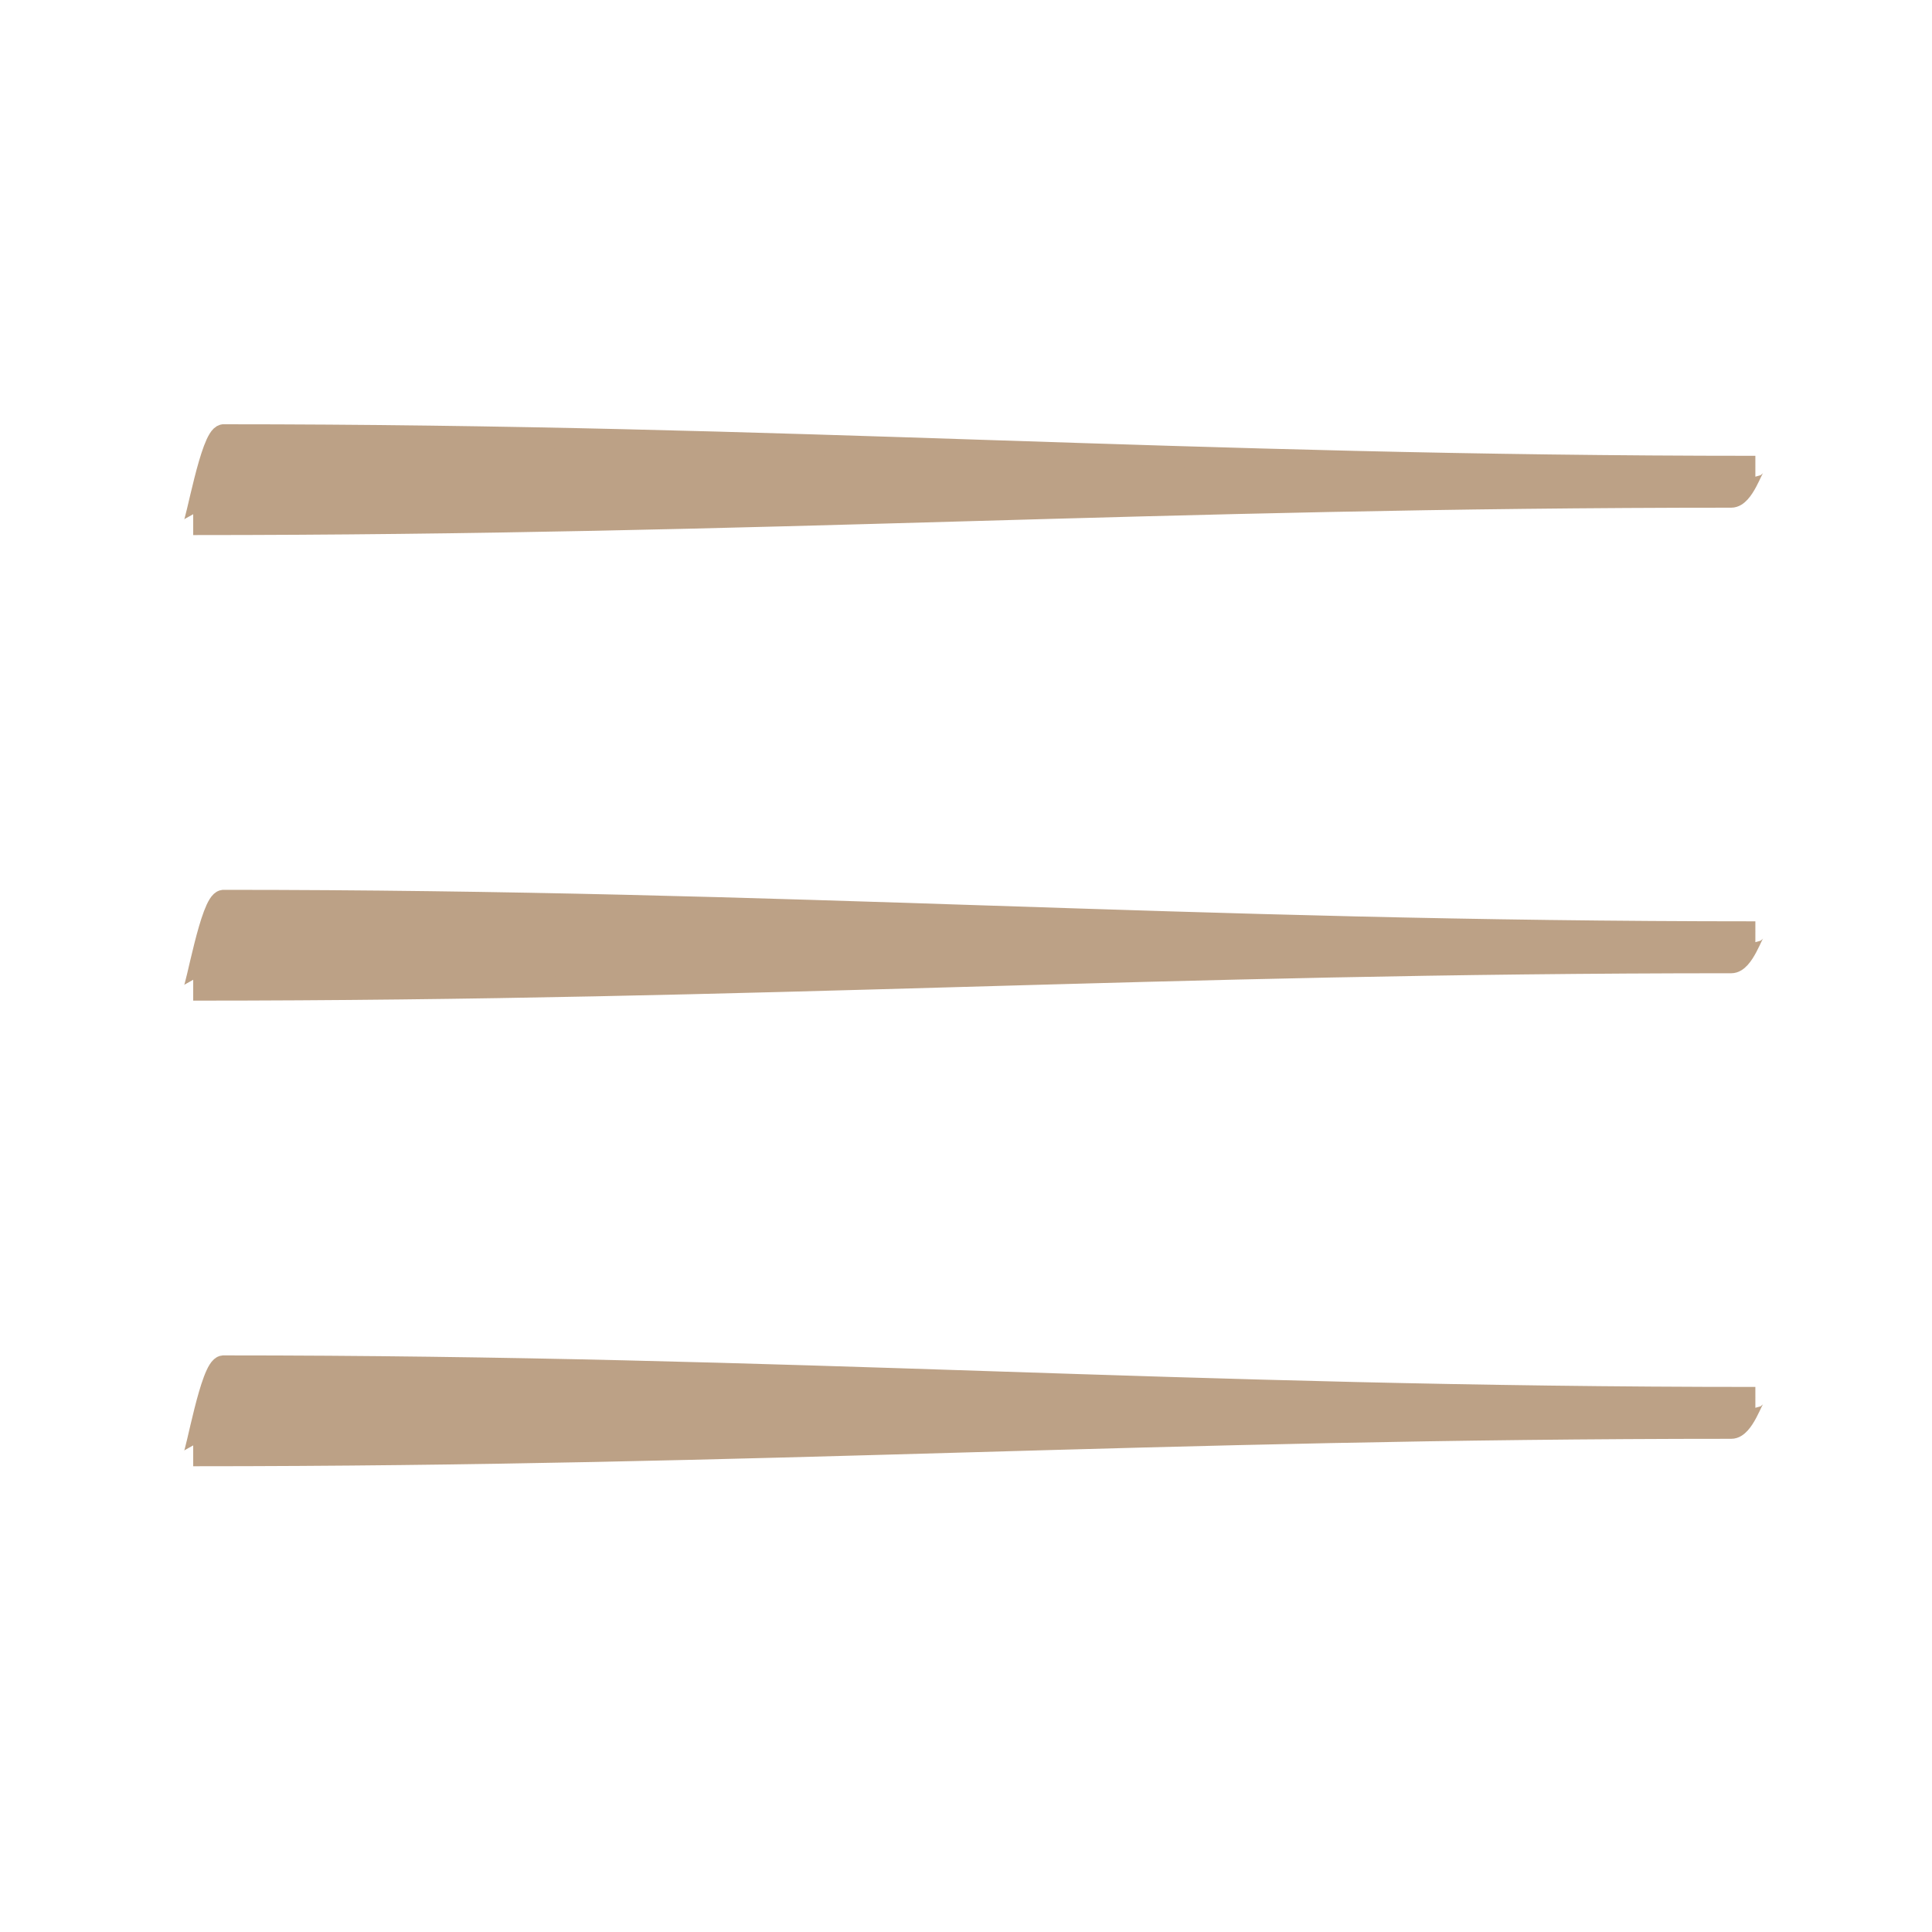
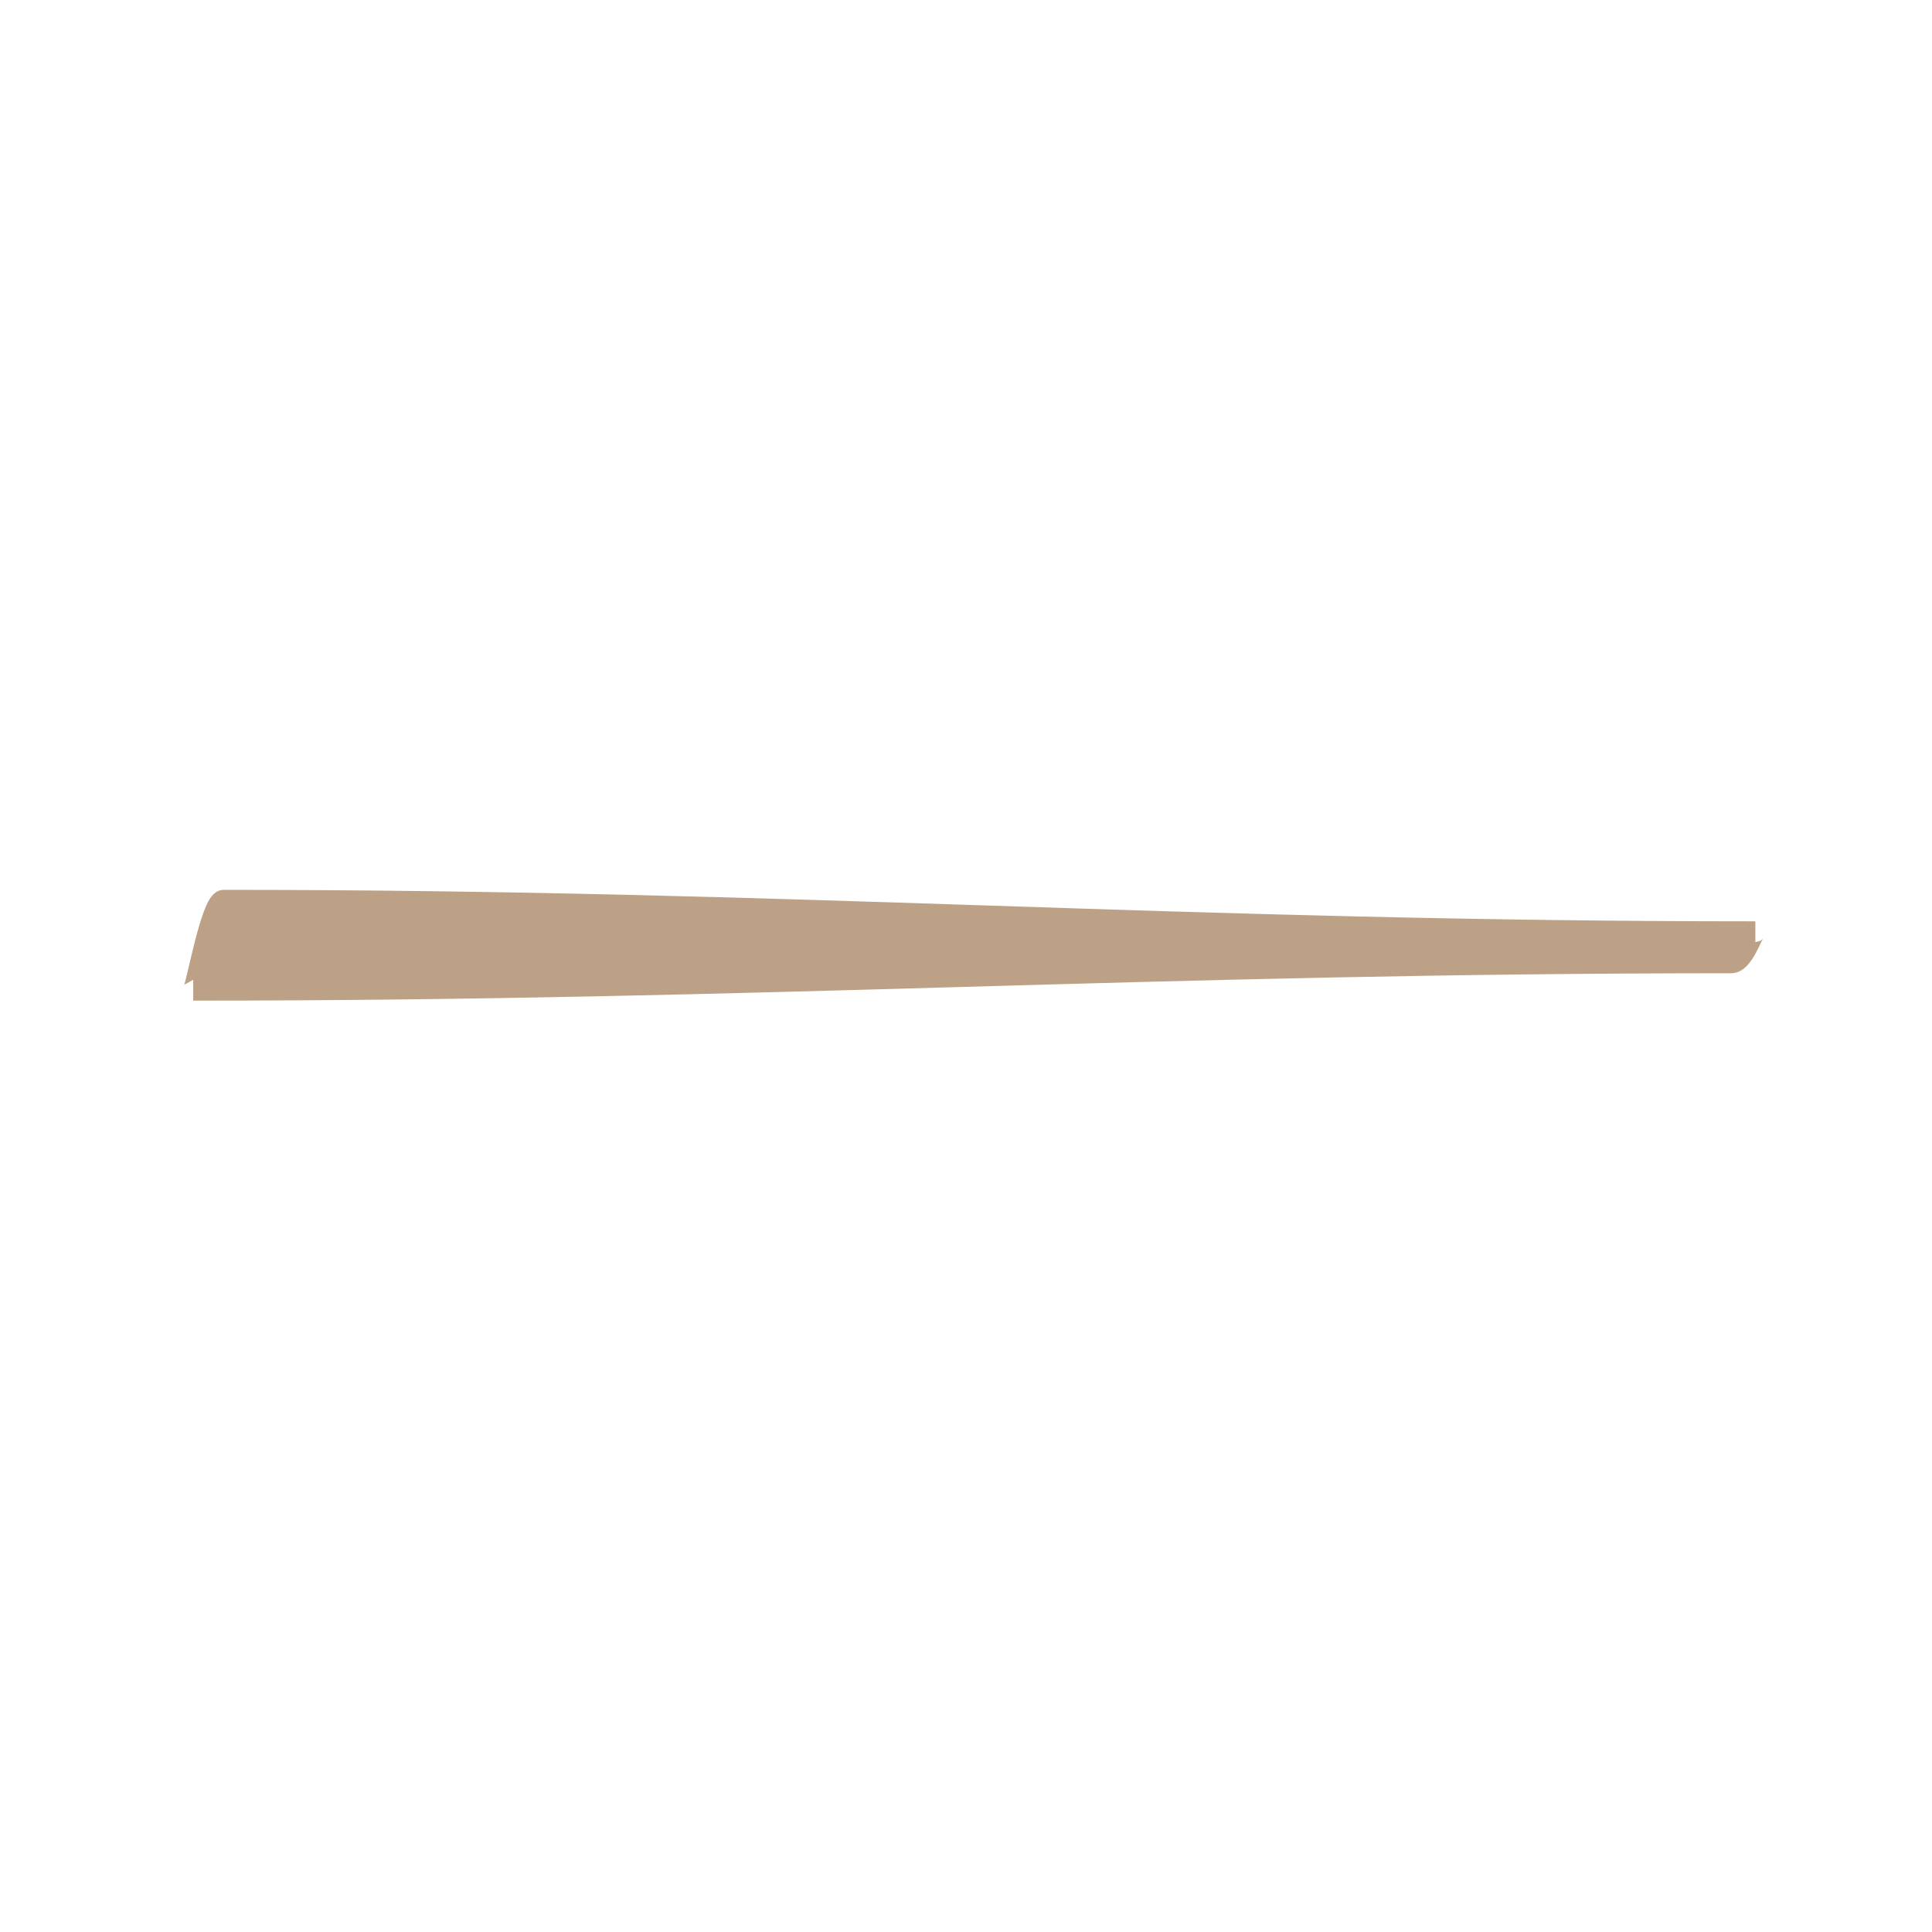
<svg xmlns="http://www.w3.org/2000/svg" width="40" height="40" viewBox="0 0 40 40" fill="none">
-   <path d="M4 30.141C15.855 30.141 23.99 29.573 35.845 29.573C36.103 29.573 36.29 28.931 36.343 28.931C24.488 28.931 16.469 28.278 4.623 28.278C4.365 28.3 4.053 30.141 4 30.141Z" fill="#BCA186" stroke="#BCA186" stroke-width="0.432" stroke-miterlimit="10" />
  <path d="M4 20.501C15.855 20.501 23.99 19.934 35.845 19.934C36.103 19.934 36.29 19.291 36.343 19.291C24.488 19.291 16.469 18.639 4.623 18.639C4.365 18.671 4.053 20.501 4 20.501Z" fill="#BCA186" stroke="#BCA186" stroke-width="0.432" stroke-miterlimit="10" />
-   <path d="M4 10.862C15.855 10.862 23.99 10.295 35.845 10.295C36.103 10.295 36.29 9.653 36.343 9.653C24.488 9.653 16.469 9 4.623 9C4.365 9.043 4.053 10.862 4 10.862Z" fill="#BCA186" stroke="#BCA186" stroke-width="0.432" stroke-miterlimit="10" />
</svg>